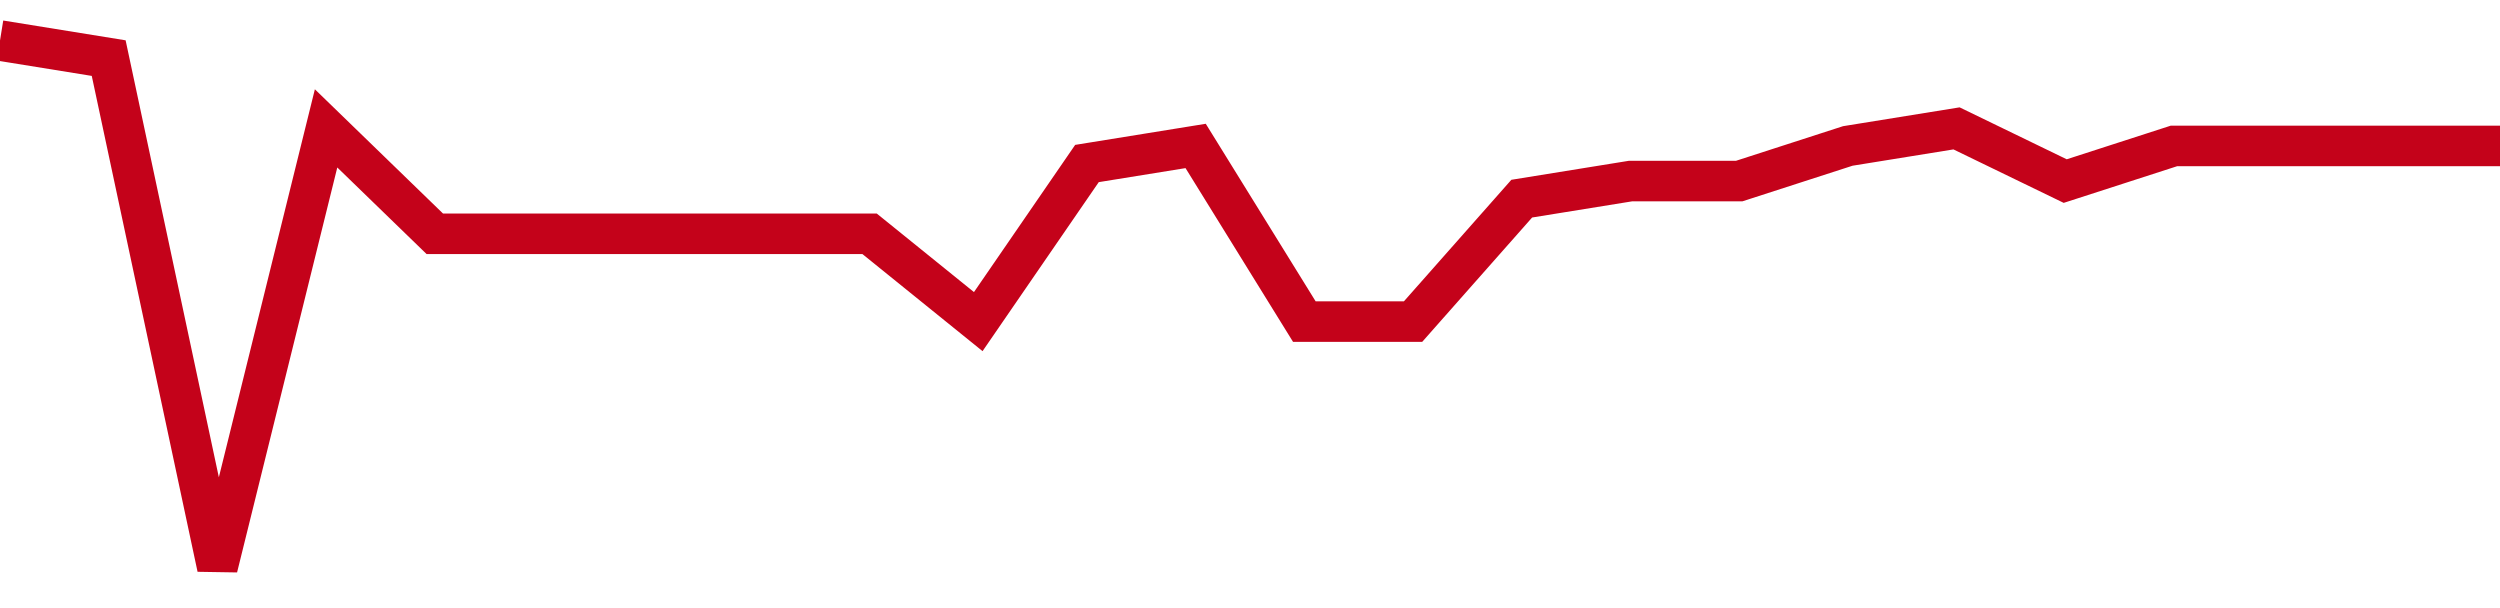
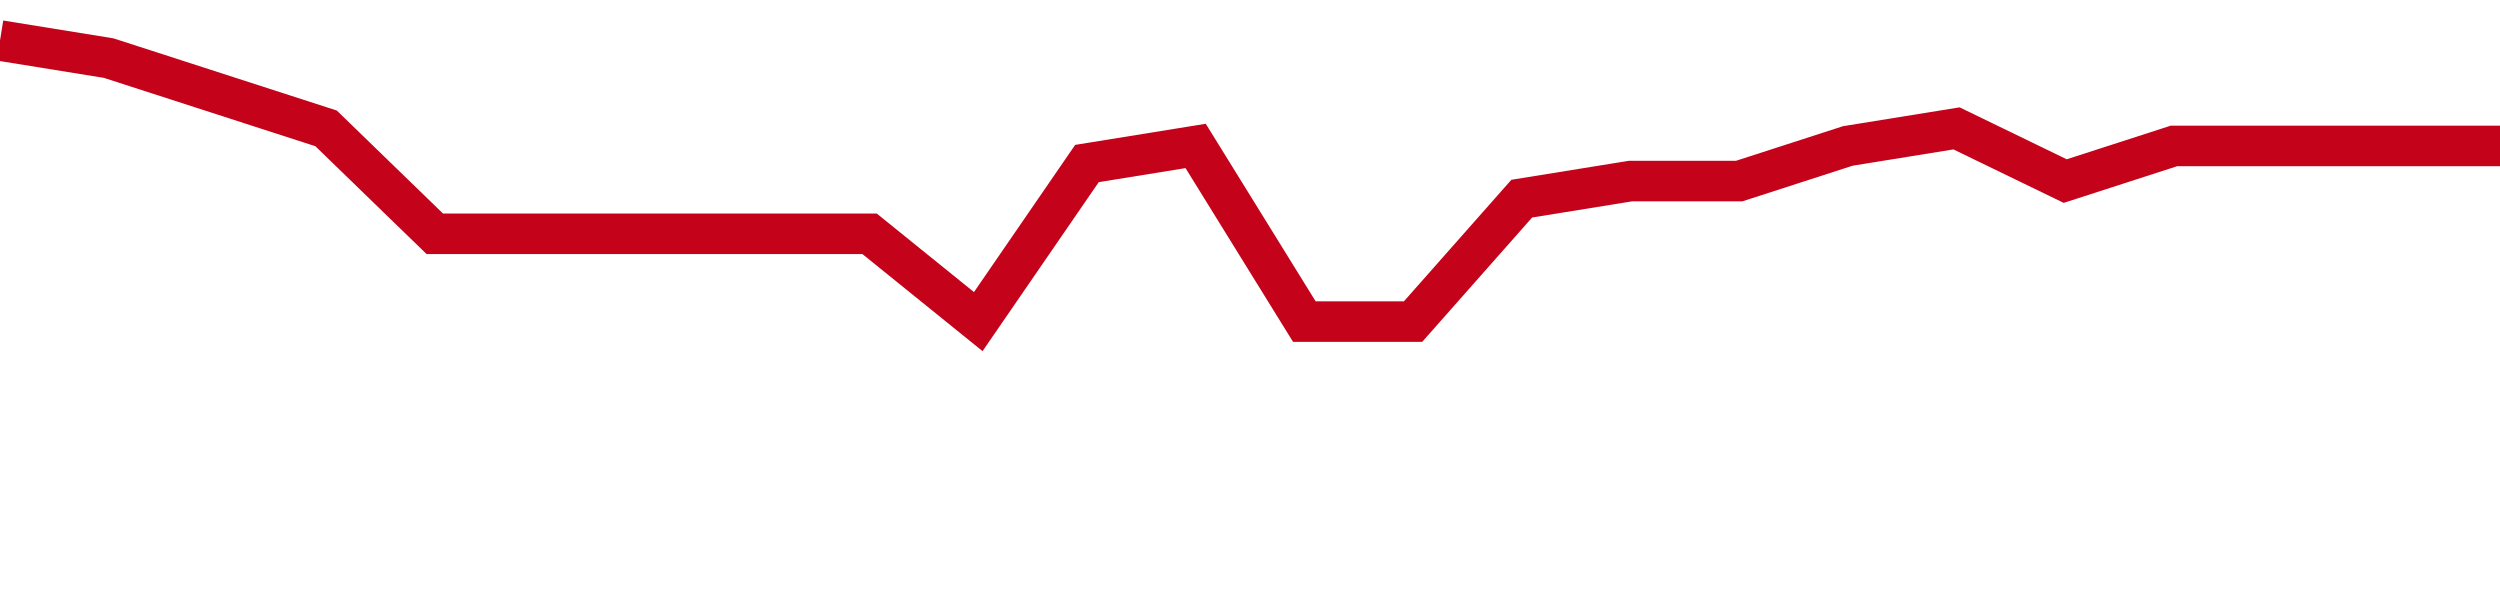
<svg xmlns="http://www.w3.org/2000/svg" viewBox="0 0 185 45" class="sparkline">
-   <path class="sparkline--fill" d="M 0 3 L 0 3 L 8.043 4.3 L 16.087 42 L 24.13 9.5 L 32.174 17.3 L 40.217 17.3 L 48.261 17.3 L 56.304 17.3 L 64.348 17.3 L 72.391 23.8 L 80.435 12.1 L 88.478 10.8 L 96.522 23.8 L 104.565 23.8 L 112.609 14.7 L 120.652 13.4 L 128.696 13.4 L 136.739 10.8 L 144.783 9.5 L 152.826 13.4 L 160.87 10.8 L 168.913 10.8 L 176.957 10.8 L 185 10.8 V 45 L 0 45 Z" stroke="none" fill="none" />
-   <path class="sparkline--line" d="M 0 3 L 0 3 L 8.043 4.3 L 16.087 42 L 24.13 9.5 L 32.174 17.3 L 40.217 17.3 L 48.261 17.3 L 56.304 17.3 L 64.348 17.3 L 72.391 23.8 L 80.435 12.1 L 88.478 10.8 L 96.522 23.8 L 104.565 23.8 L 112.609 14.7 L 120.652 13.4 L 128.696 13.4 L 136.739 10.8 L 144.783 9.5 L 152.826 13.4 L 160.87 10.8 L 168.913 10.8 L 176.957 10.8 L 185 10.8" fill="none" stroke-width="3" stroke="#C4021A" />
+   <path class="sparkline--line" d="M 0 3 L 0 3 L 8.043 4.3 L 24.13 9.5 L 32.174 17.3 L 40.217 17.3 L 48.261 17.3 L 56.304 17.3 L 64.348 17.3 L 72.391 23.8 L 80.435 12.1 L 88.478 10.8 L 96.522 23.8 L 104.565 23.8 L 112.609 14.7 L 120.652 13.4 L 128.696 13.4 L 136.739 10.8 L 144.783 9.5 L 152.826 13.4 L 160.87 10.8 L 168.913 10.8 L 176.957 10.8 L 185 10.8" fill="none" stroke-width="3" stroke="#C4021A" />
</svg>